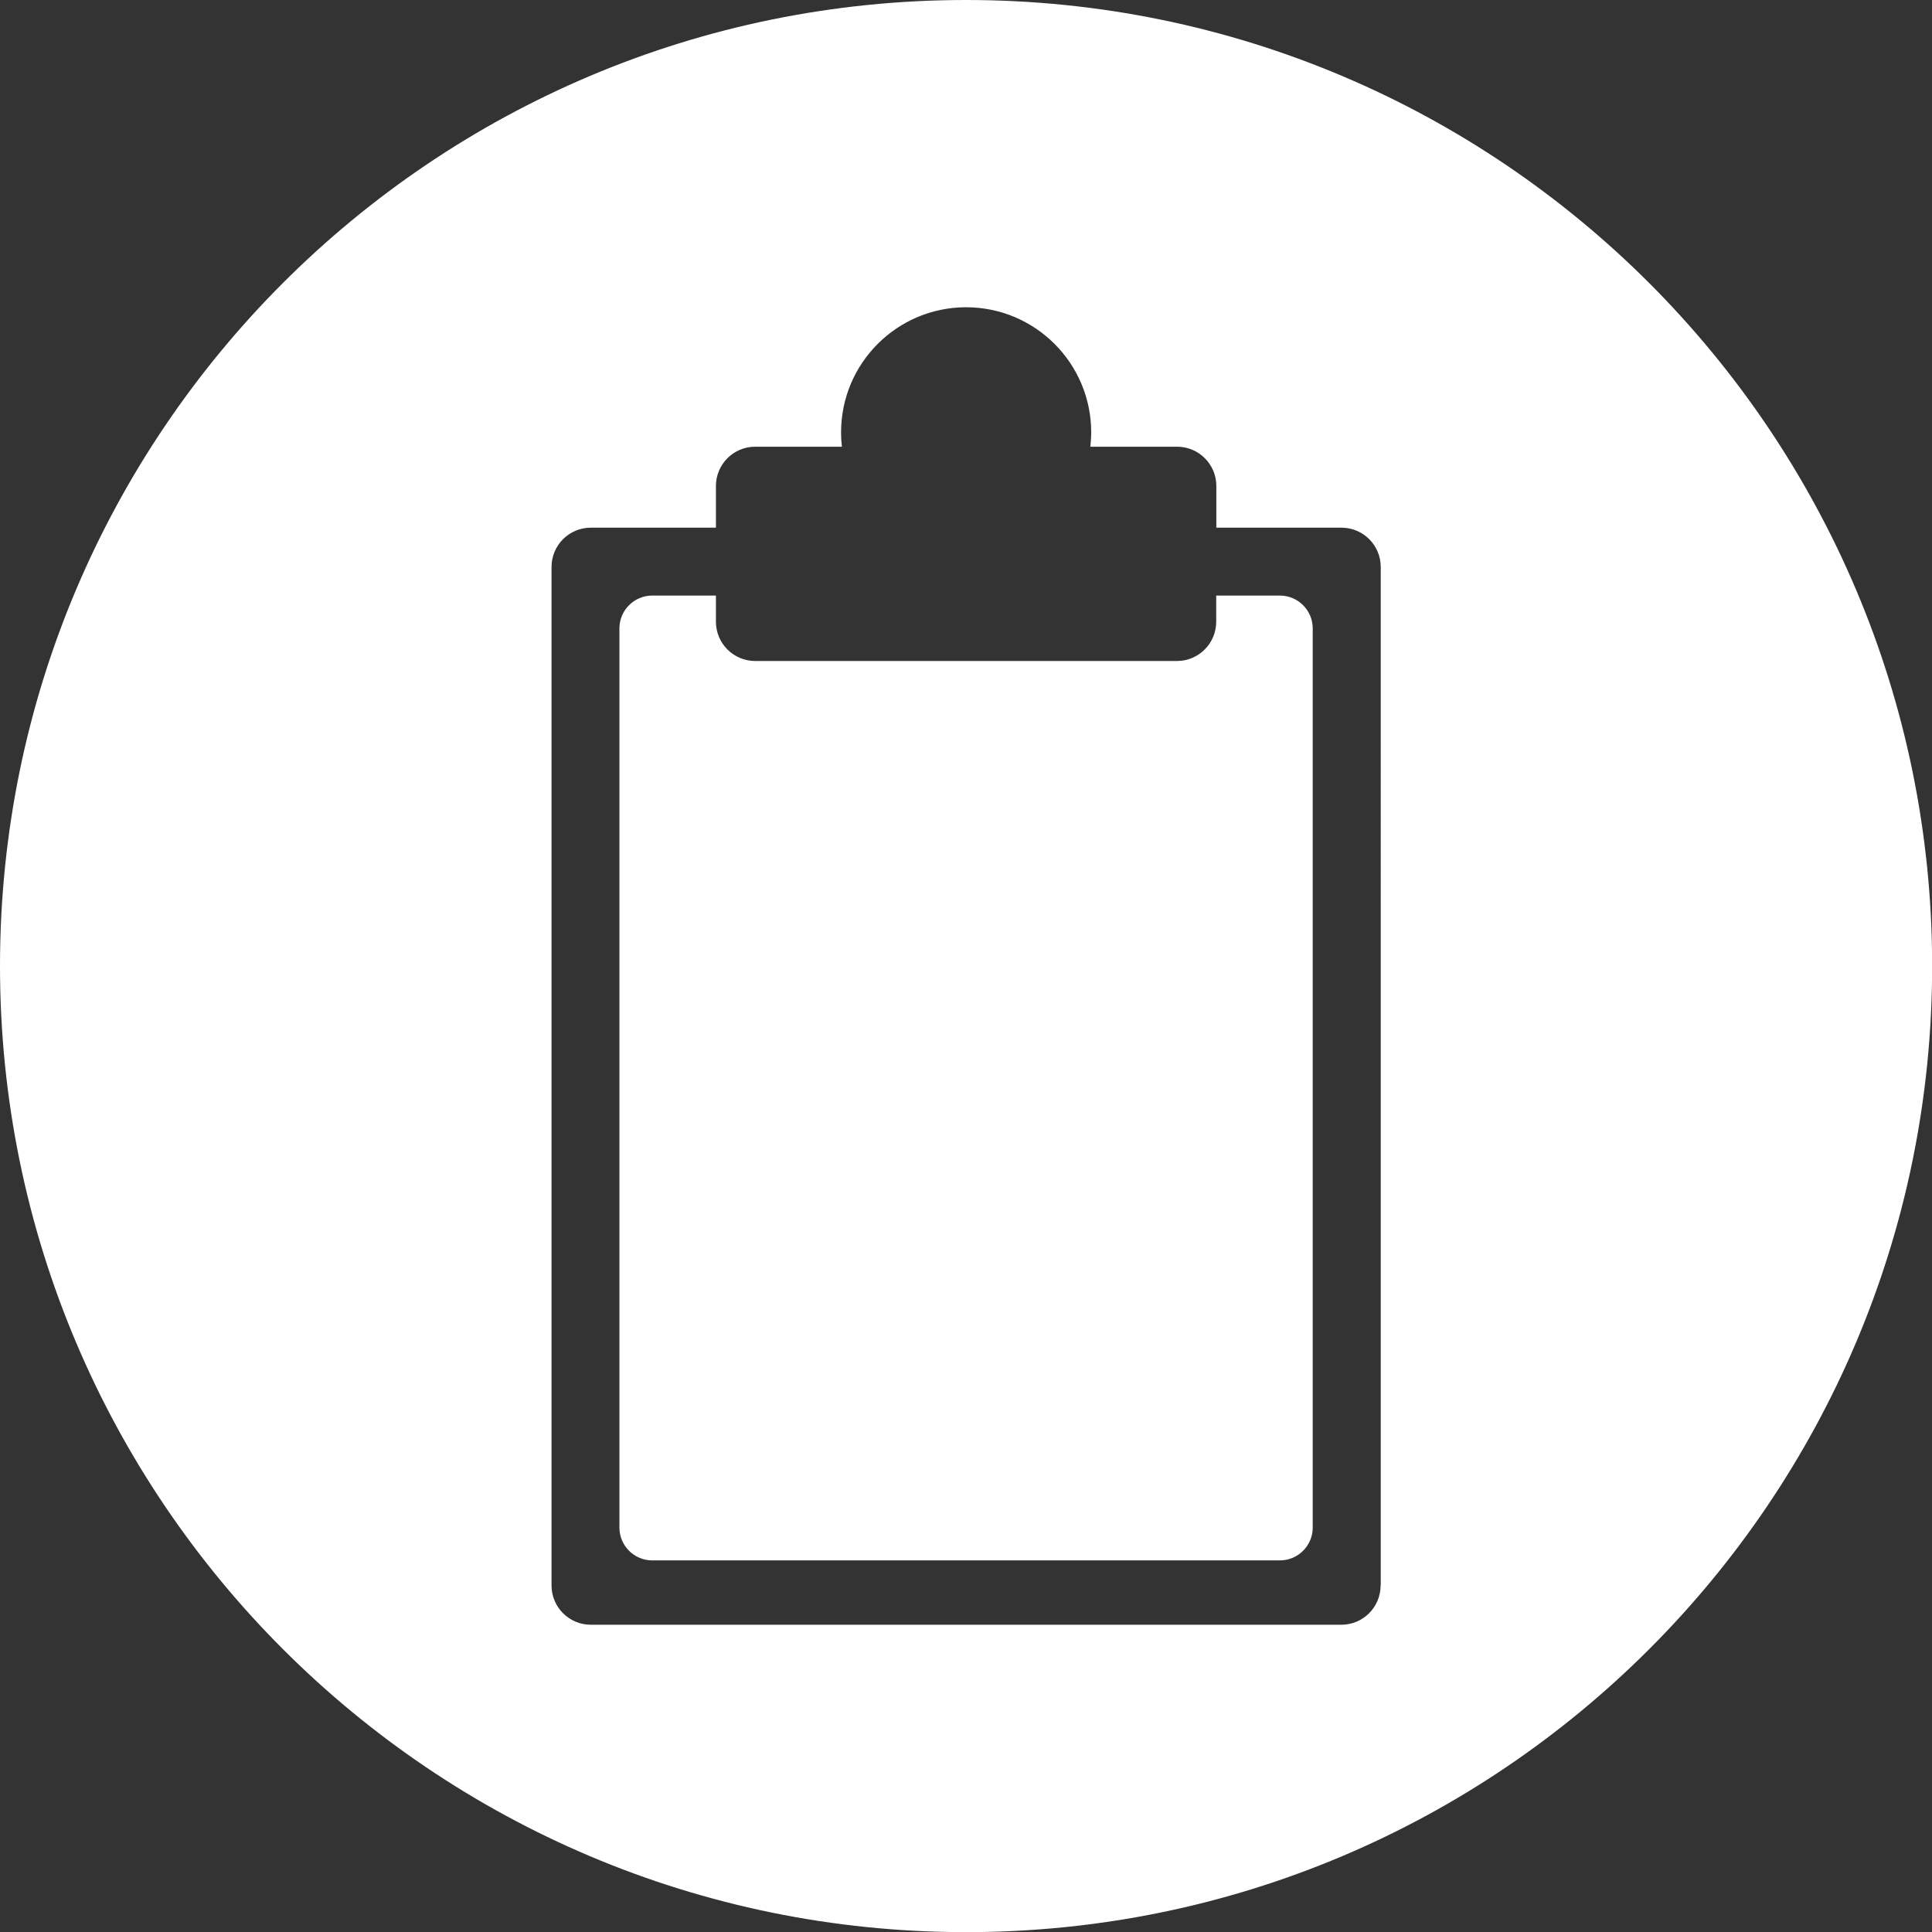
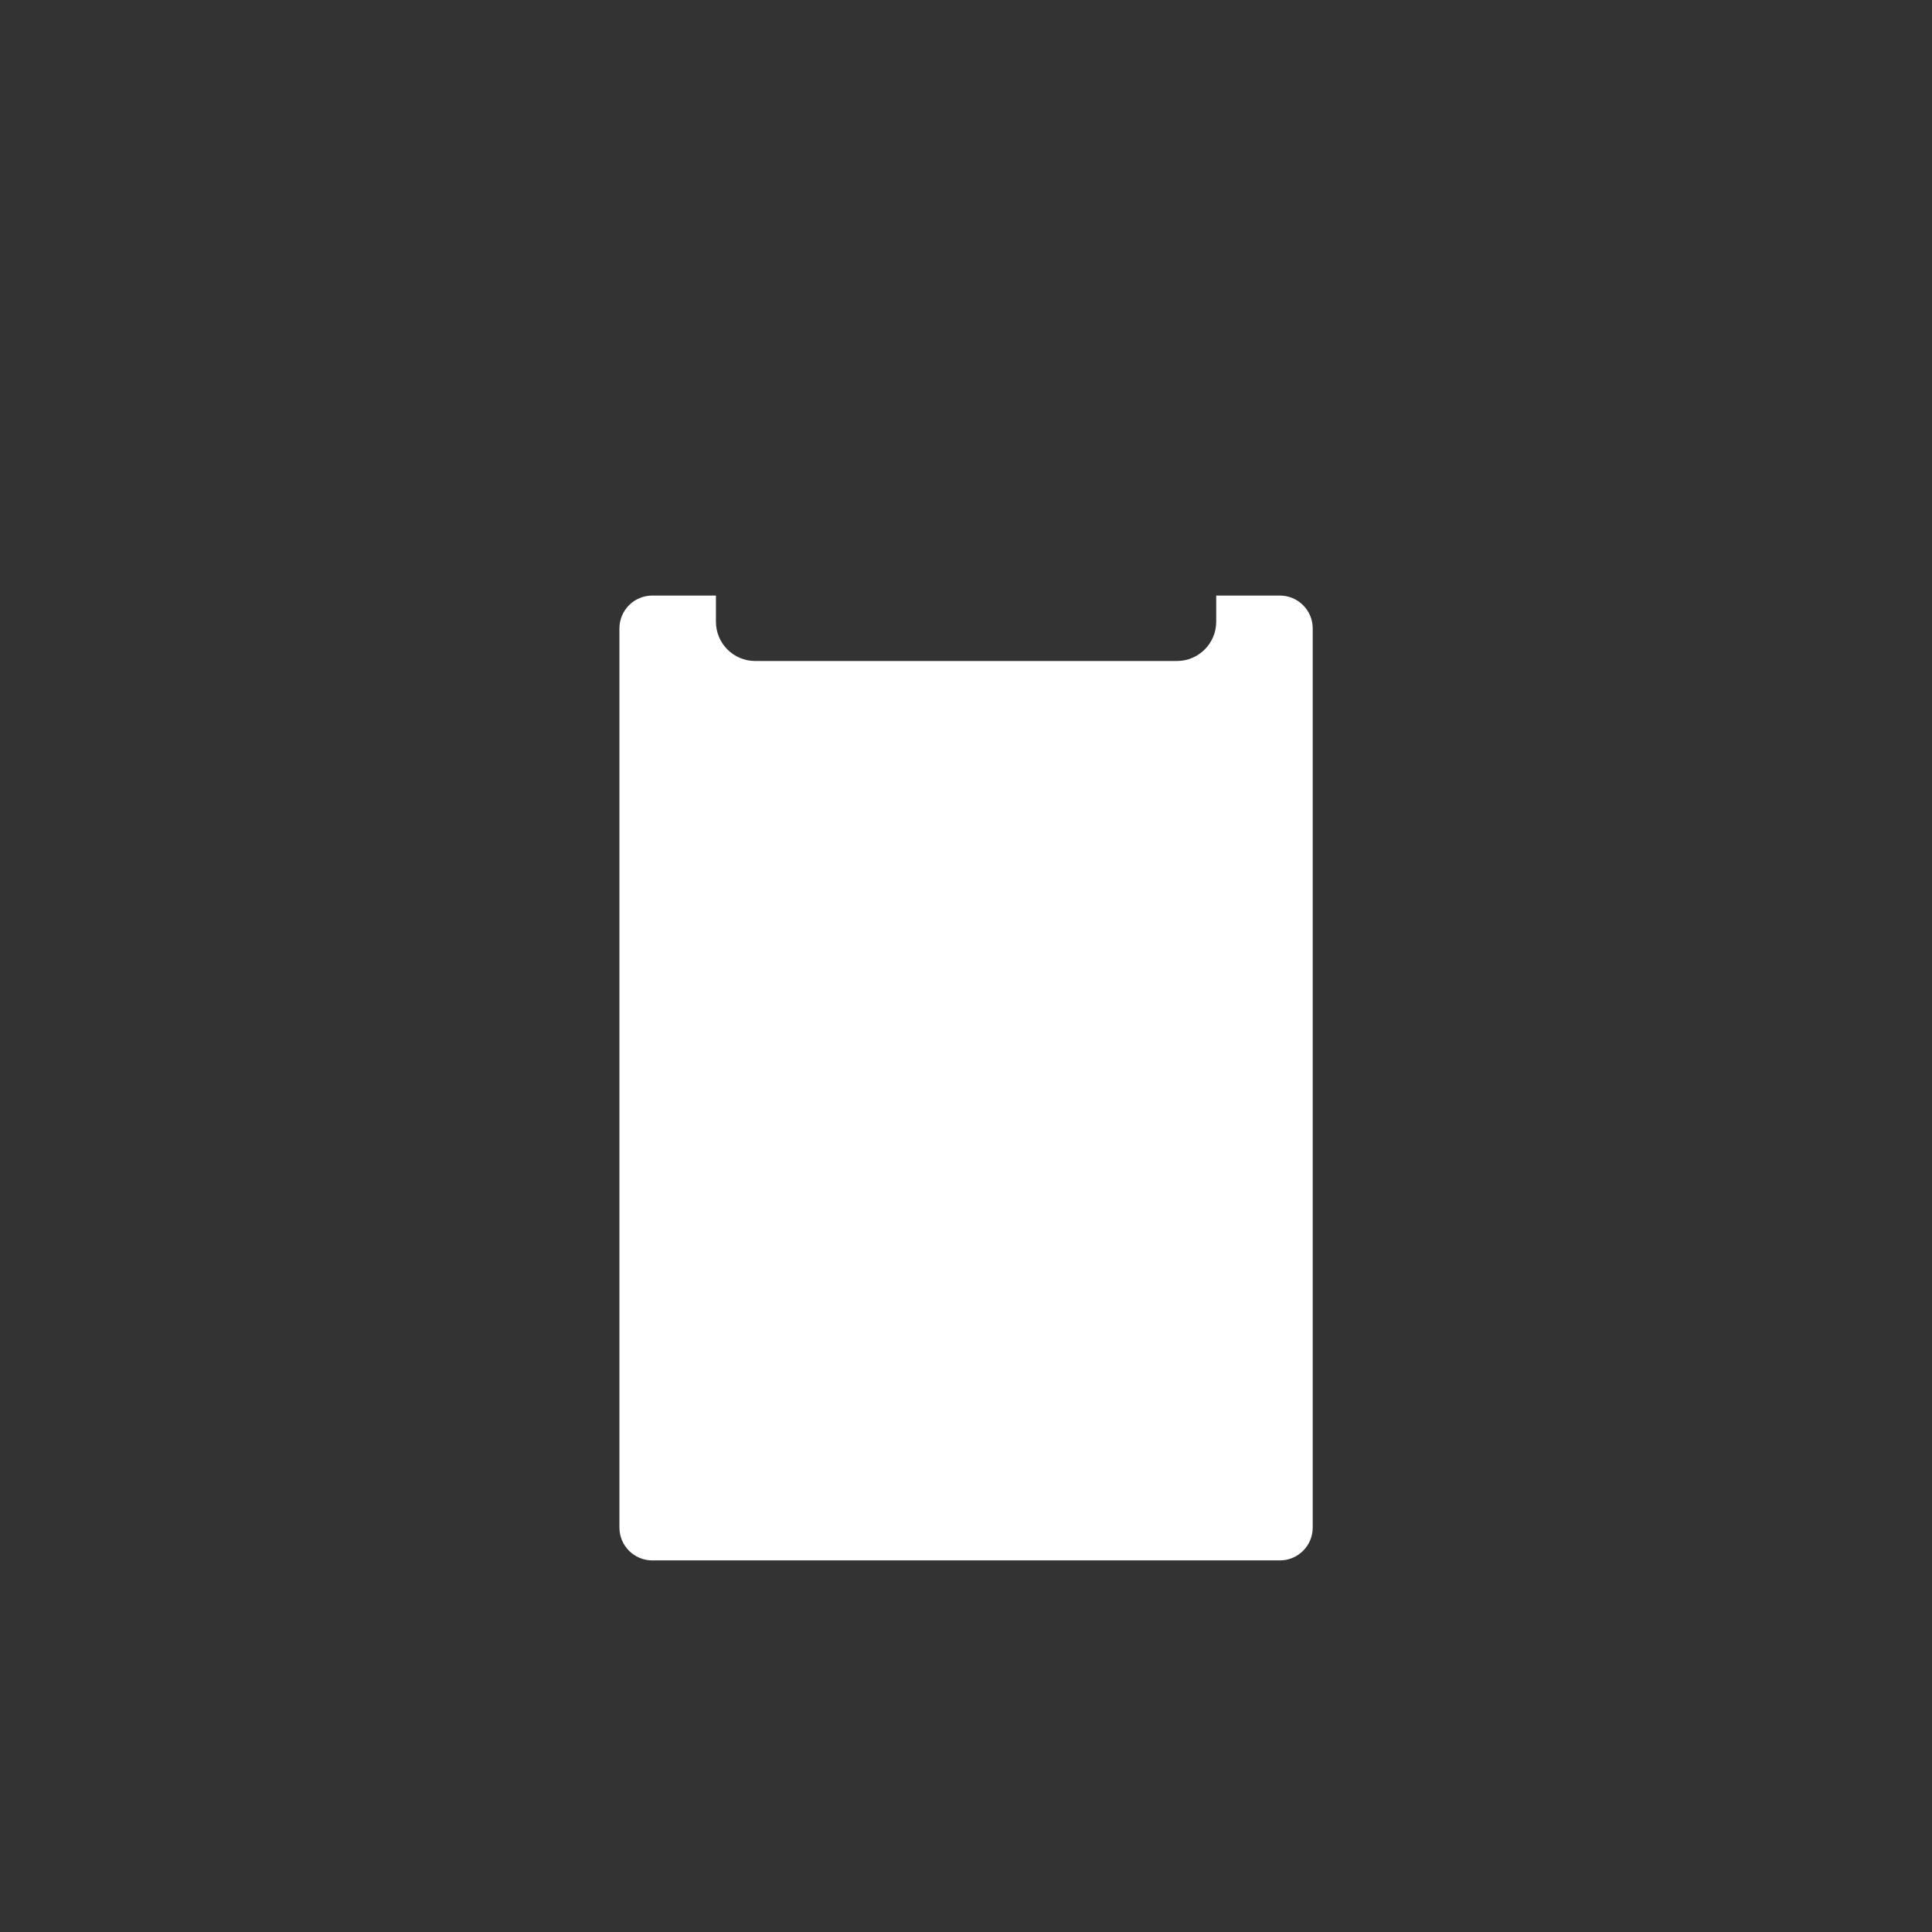
<svg xmlns="http://www.w3.org/2000/svg" version="1.1" id="Layer_1" x="0px" y="0px" viewBox="0 0 141.73 141.73" style="enable-background:new 0 0 141.73 141.73;" xml:space="preserve">
  <rect x="0" y="0" width="141.73" height="141.73" fill="#333333" stroke="none" />
  <style type="text/css">
	.st0{fill:#FFFFFF;}
</style>
  <g>
    <path class="st0" d="M93.89,43.69h-4.67v1.92c0,1.59-1.29,2.88-2.88,2.88H55.4c-1.59,0-2.88-1.29-2.88-2.88v-1.92h-4.67   c-1.33,0-2.41,1.08-2.41,2.41v65.96c0,1.33,1.08,2.41,2.41,2.41h46.04c1.33,0,2.41-1.08,2.41-2.41V46.1   C96.3,44.77,95.22,43.69,93.89,43.69z" />
-     <path class="st0" d="M70.87,0C31.73,0,0,31.73,0,70.87s31.73,70.87,70.87,70.87c39.14,0,70.87-31.73,70.87-70.87S110,0,70.87,0z    M101.28,116.31c0,1.59-1.29,2.88-2.88,2.88H43.34c-1.59,0-2.88-1.29-2.88-2.88V41.59c0-1.59,1.29-2.88,2.88-2.88h9.18v-3.06   c0-1.59,1.29-2.88,2.88-2.88h6.36c-0.04-0.34-0.06-0.69-0.06-1.05c0-5.07,4.11-9.18,9.17-9.18c5.07,0,9.18,4.11,9.18,9.18   c0,0.35-0.03,0.7-0.06,1.05h6.36c1.59,0,2.88,1.29,2.88,2.88v3.06h9.18c1.59,0,2.88,1.29,2.88,2.88V116.31z" />
  </g>
</svg>